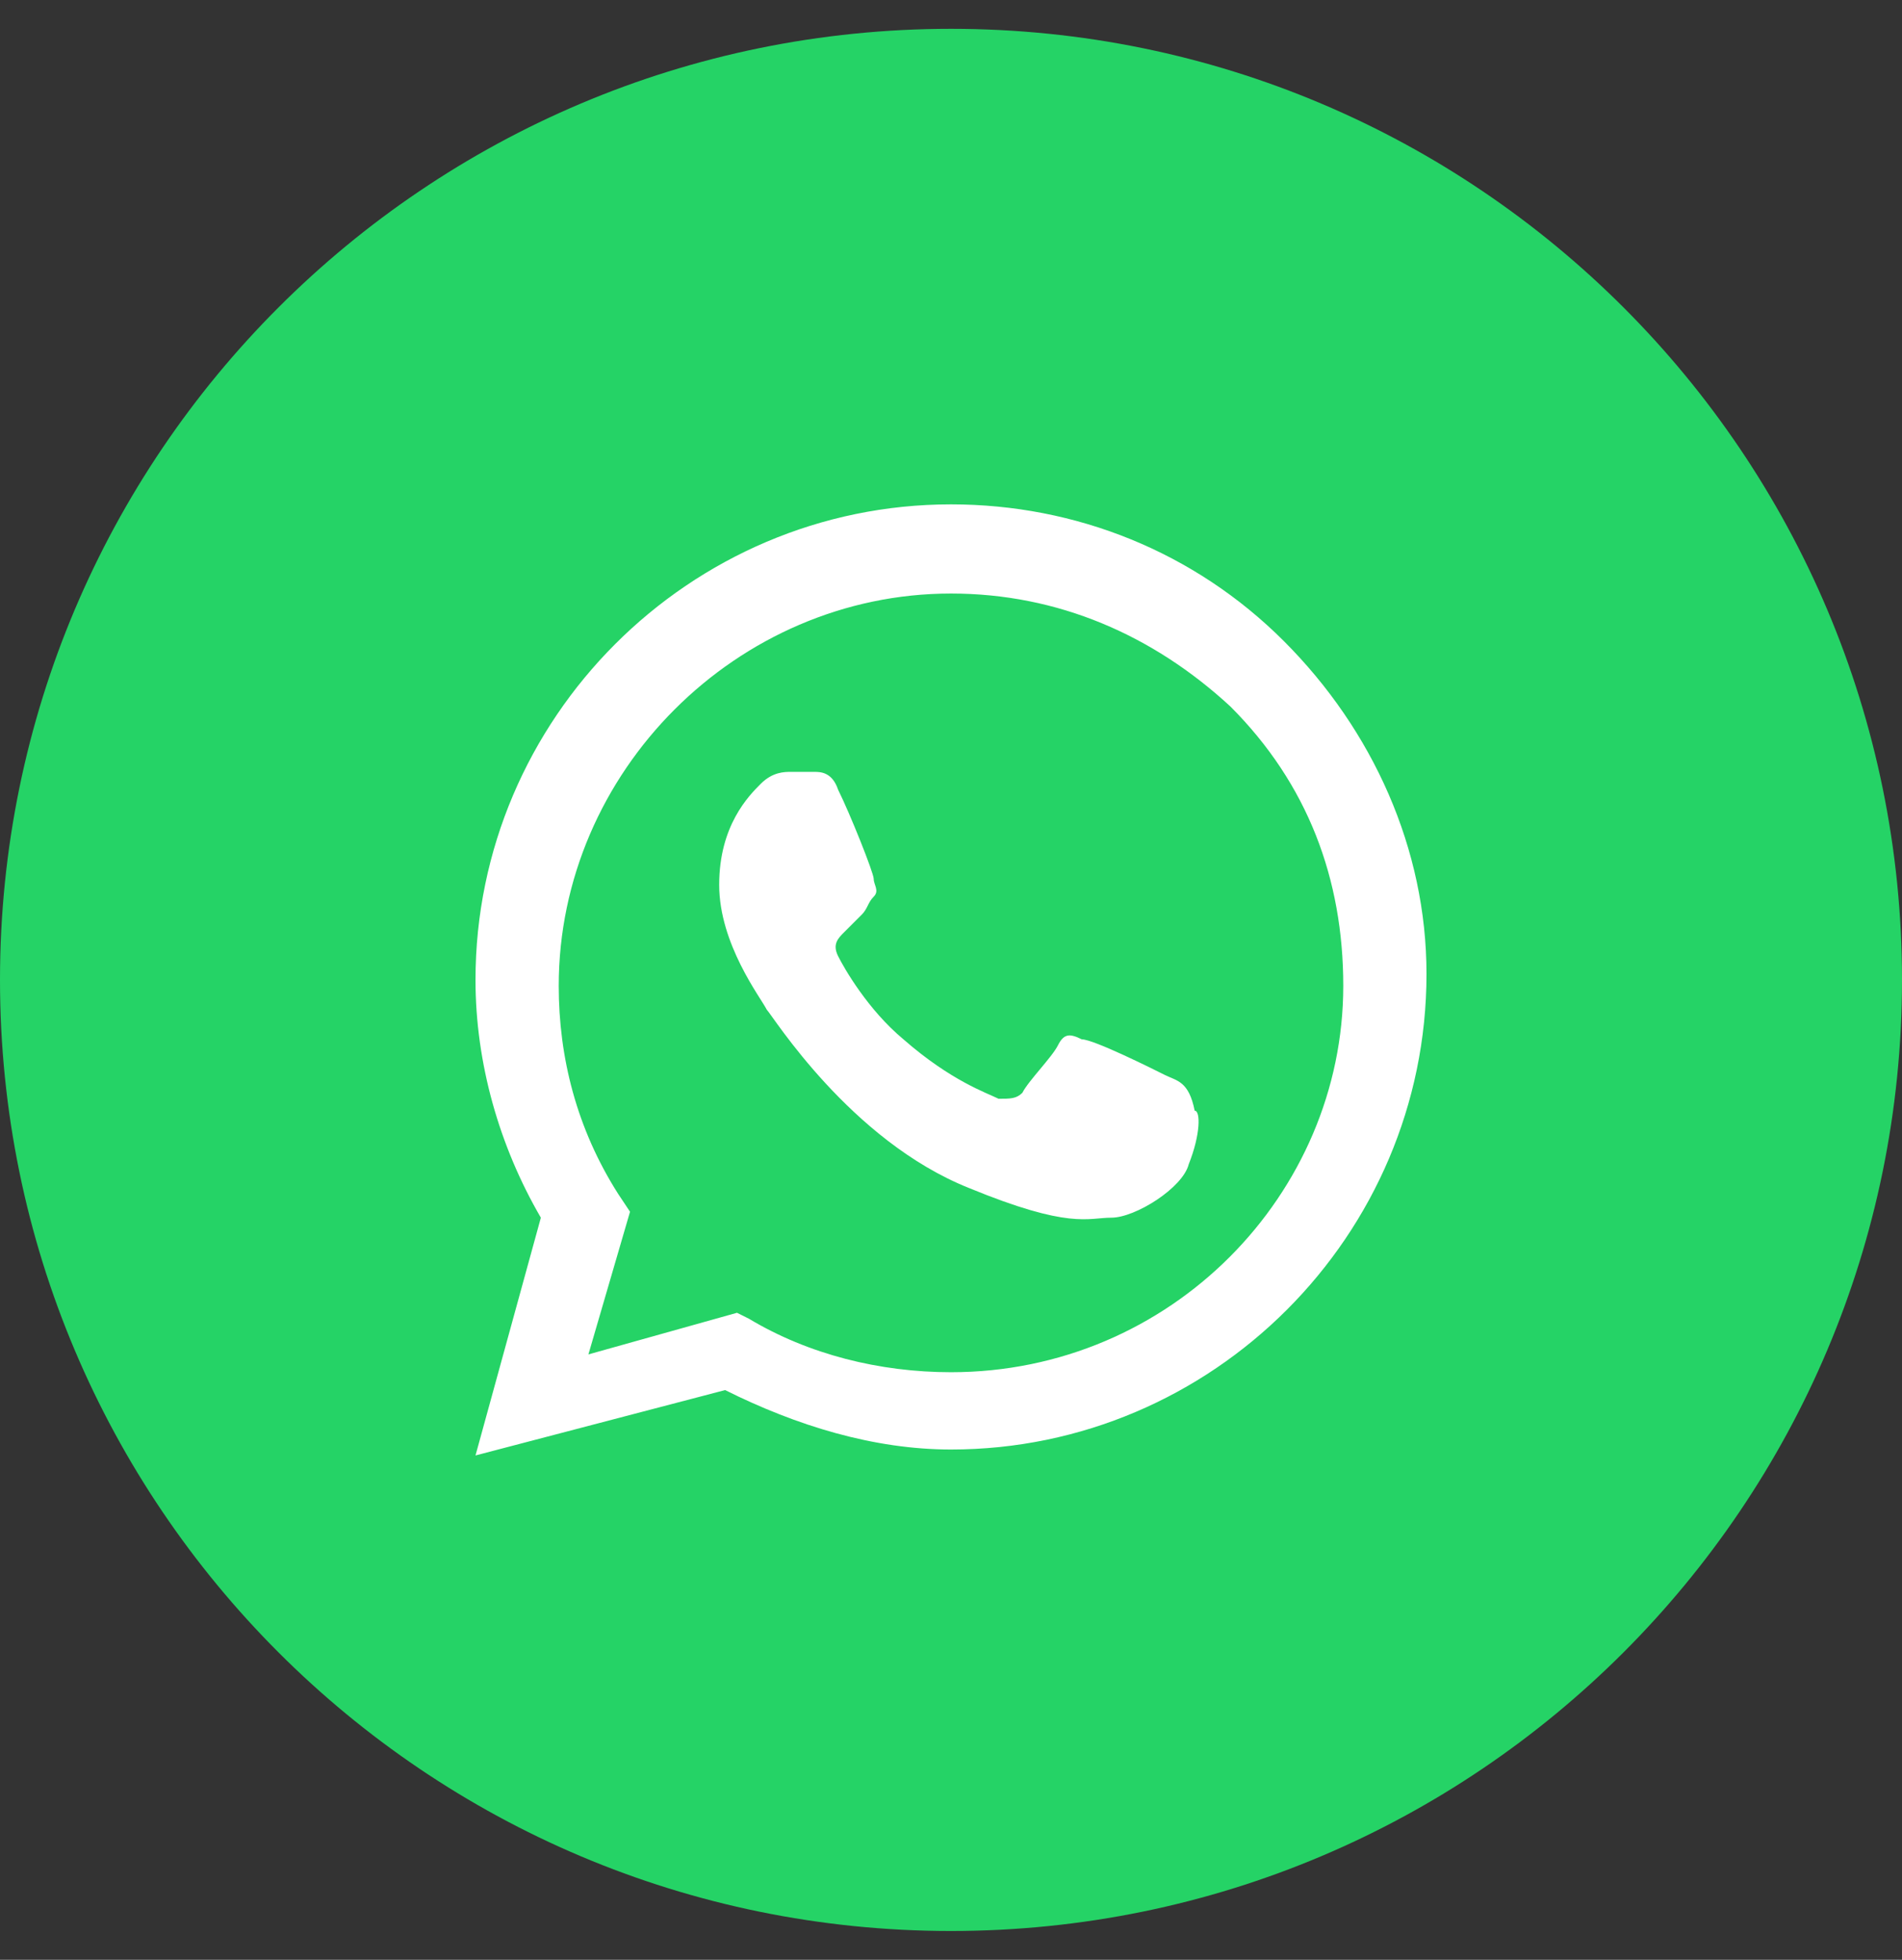
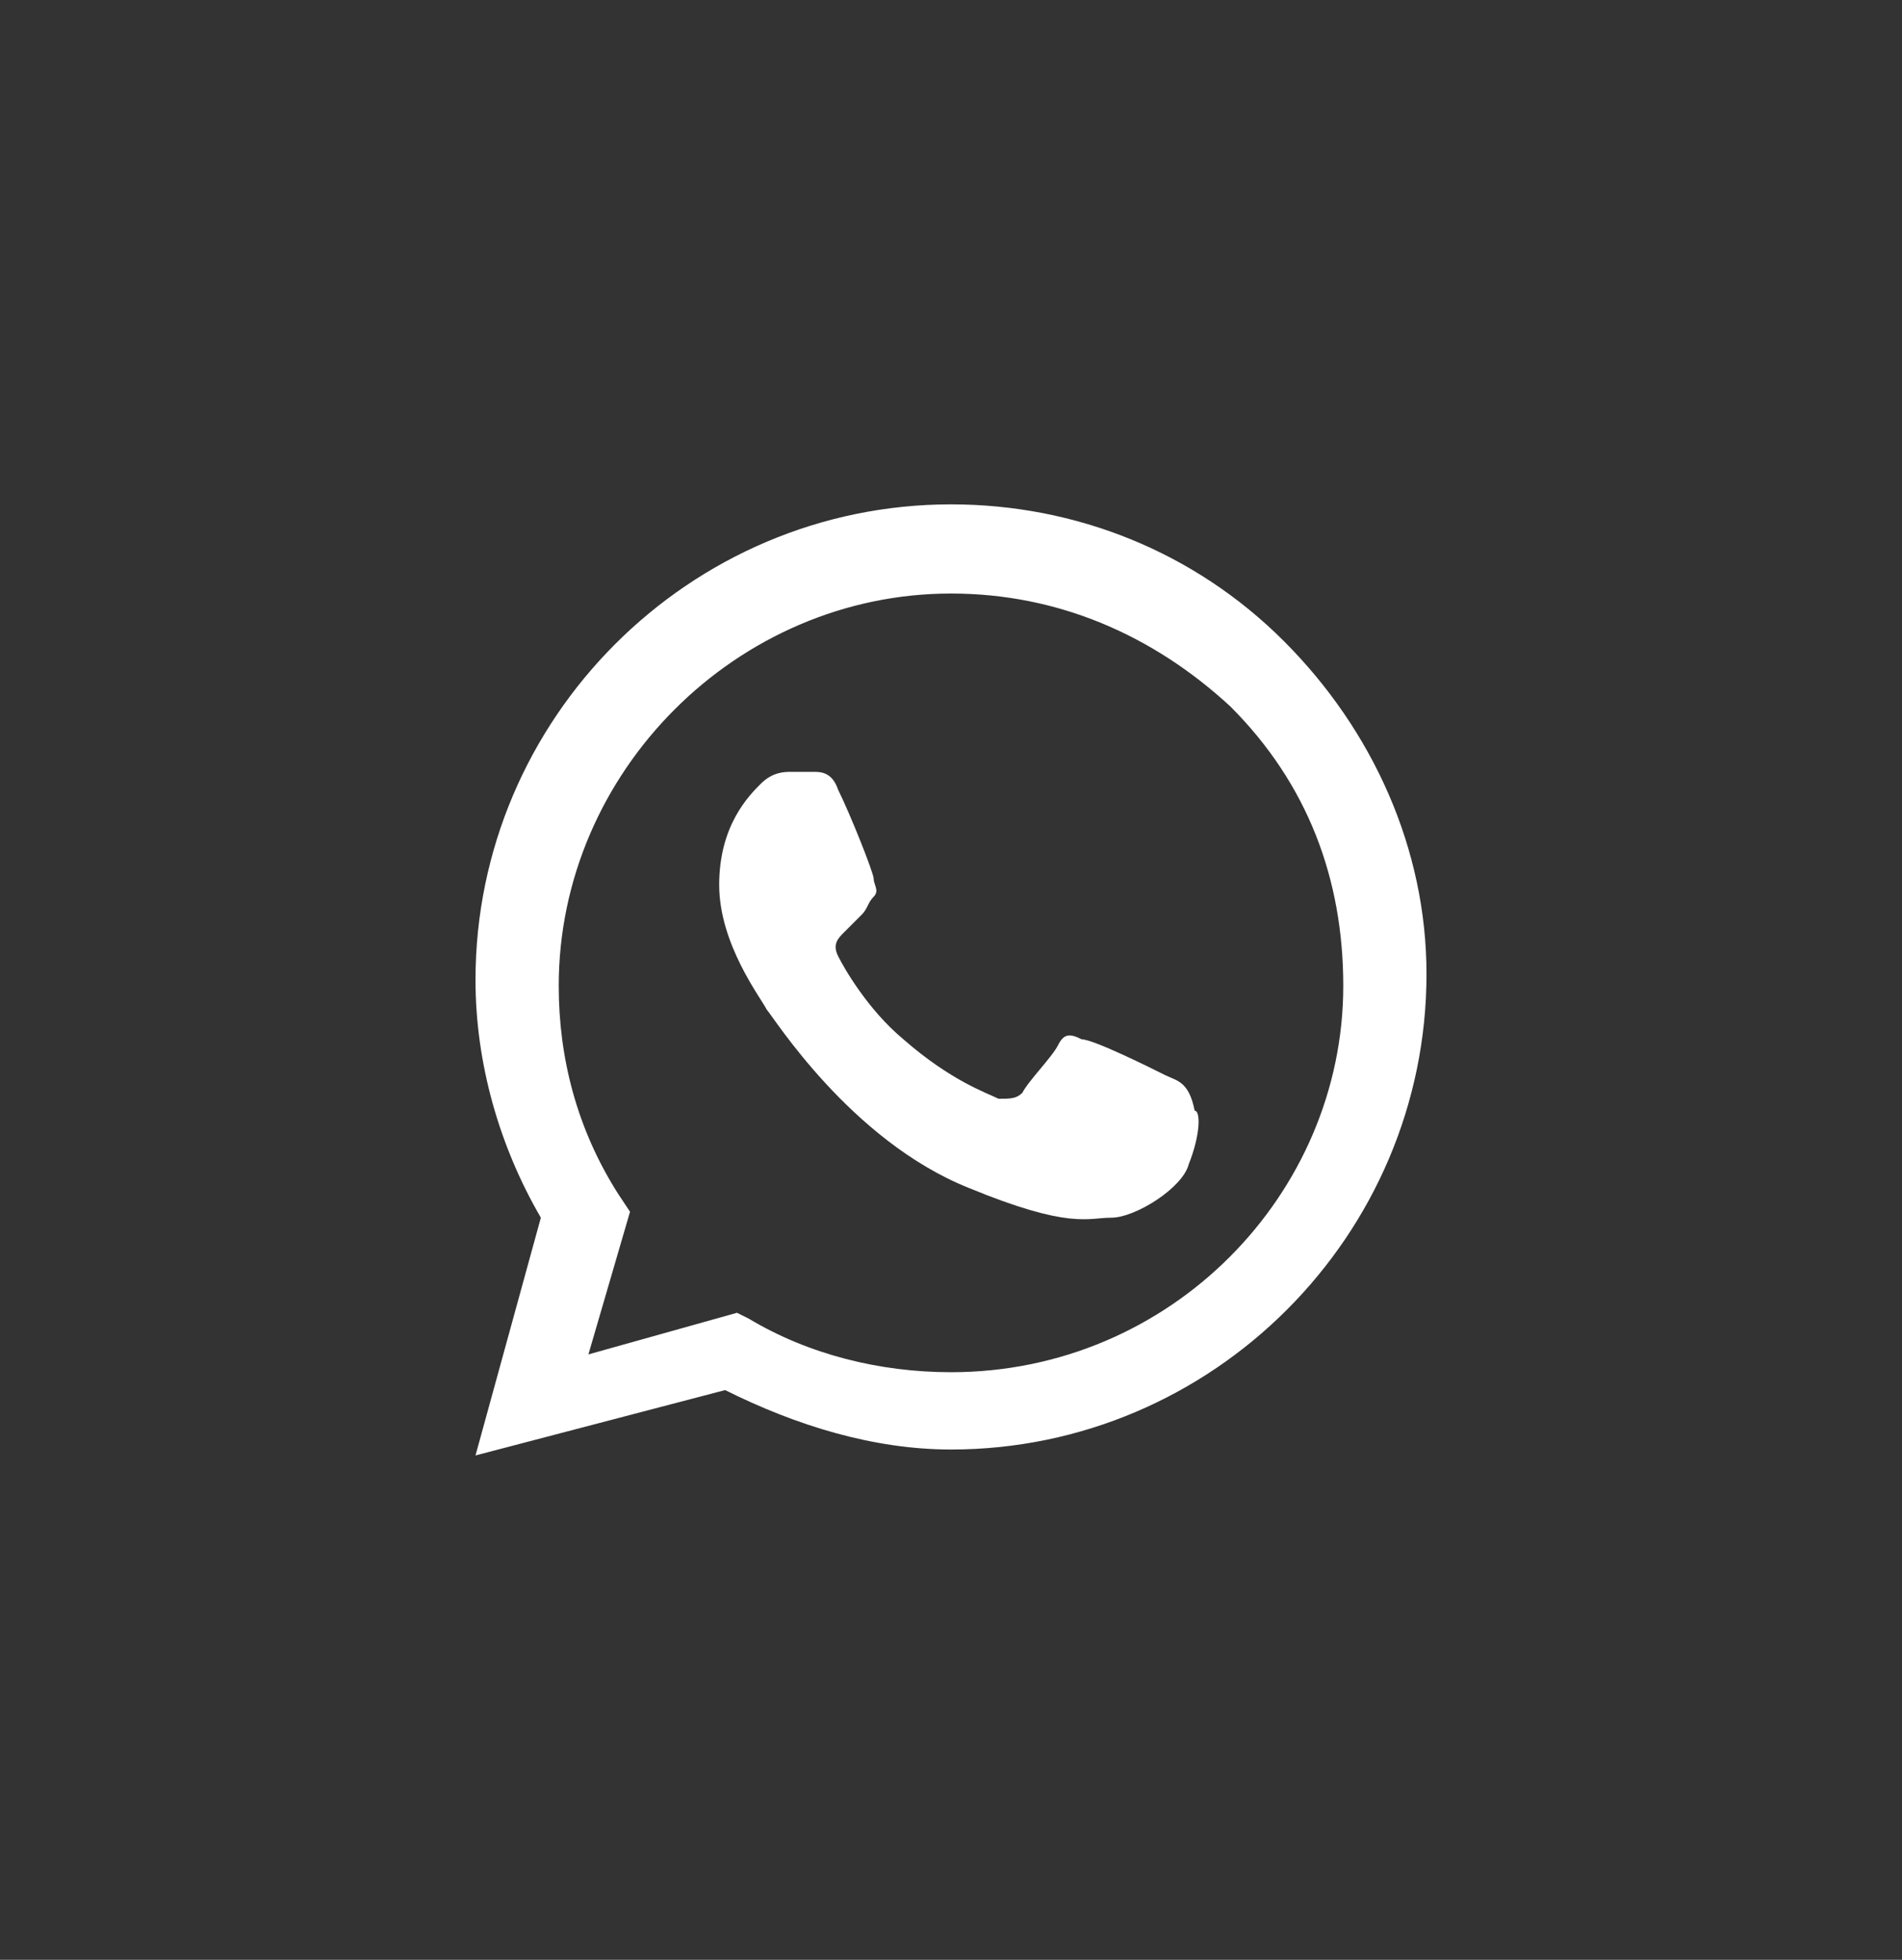
<svg xmlns="http://www.w3.org/2000/svg" width="33" height="34" viewBox="0 0 33 34" fill="none">
  <rect x="0" y="0" width="33" height="34" fill="#333333" stroke="none" />
-   <path d="M0 17C0 26.113 7.387 33.5 16.5 33.5C25.613 33.5 33 26.113 33 17C33 7.887 25.613 0.5 16.5 0.5C7.387 0.5 0 7.887 0 17Z" fill="#25D366" />
  <path fill-rule="evenodd" clip-rule="evenodd" d="M22.275 11.122C20.728 9.575 18.666 8.75 16.5 8.75C11.963 8.75 8.25 12.463 8.25 17C8.25 18.444 8.663 19.887 9.384 21.125L8.25 25.25L12.581 24.116C13.819 24.734 15.159 25.147 16.5 25.147C21.038 25.147 24.75 21.434 24.75 16.897C24.75 14.731 23.822 12.669 22.275 11.122ZM16.5 23.806C15.262 23.806 14.025 23.497 12.994 22.878L12.787 22.775L10.209 23.497L10.931 21.022L10.725 20.712C10.003 19.578 9.694 18.341 9.694 17.103C9.694 13.391 12.787 10.297 16.5 10.297C18.356 10.297 20.006 11.019 21.347 12.256C22.688 13.597 23.306 15.247 23.306 17.103C23.306 20.712 20.316 23.806 16.5 23.806ZM20.212 18.65C20.006 18.547 18.975 18.031 18.769 18.031C18.562 17.928 18.459 17.928 18.356 18.134C18.253 18.341 17.841 18.753 17.738 18.959C17.634 19.062 17.531 19.062 17.325 19.062C17.119 18.959 16.5 18.753 15.675 18.031C15.056 17.516 14.644 16.794 14.541 16.587C14.438 16.381 14.541 16.278 14.644 16.175C14.747 16.072 14.85 15.969 14.953 15.866C15.056 15.762 15.056 15.659 15.159 15.556C15.262 15.453 15.159 15.35 15.159 15.247C15.159 15.144 14.747 14.113 14.541 13.7C14.438 13.391 14.231 13.391 14.128 13.391C14.025 13.391 13.922 13.391 13.716 13.391C13.613 13.391 13.406 13.391 13.2 13.597C12.994 13.803 12.478 14.319 12.478 15.35C12.478 16.381 13.2 17.309 13.303 17.516C13.406 17.619 14.747 19.784 16.809 20.609C18.562 21.331 18.872 21.125 19.284 21.125C19.697 21.125 20.522 20.609 20.625 20.197C20.831 19.681 20.831 19.269 20.728 19.269C20.625 18.753 20.419 18.753 20.212 18.65Z" fill="white" />
</svg>